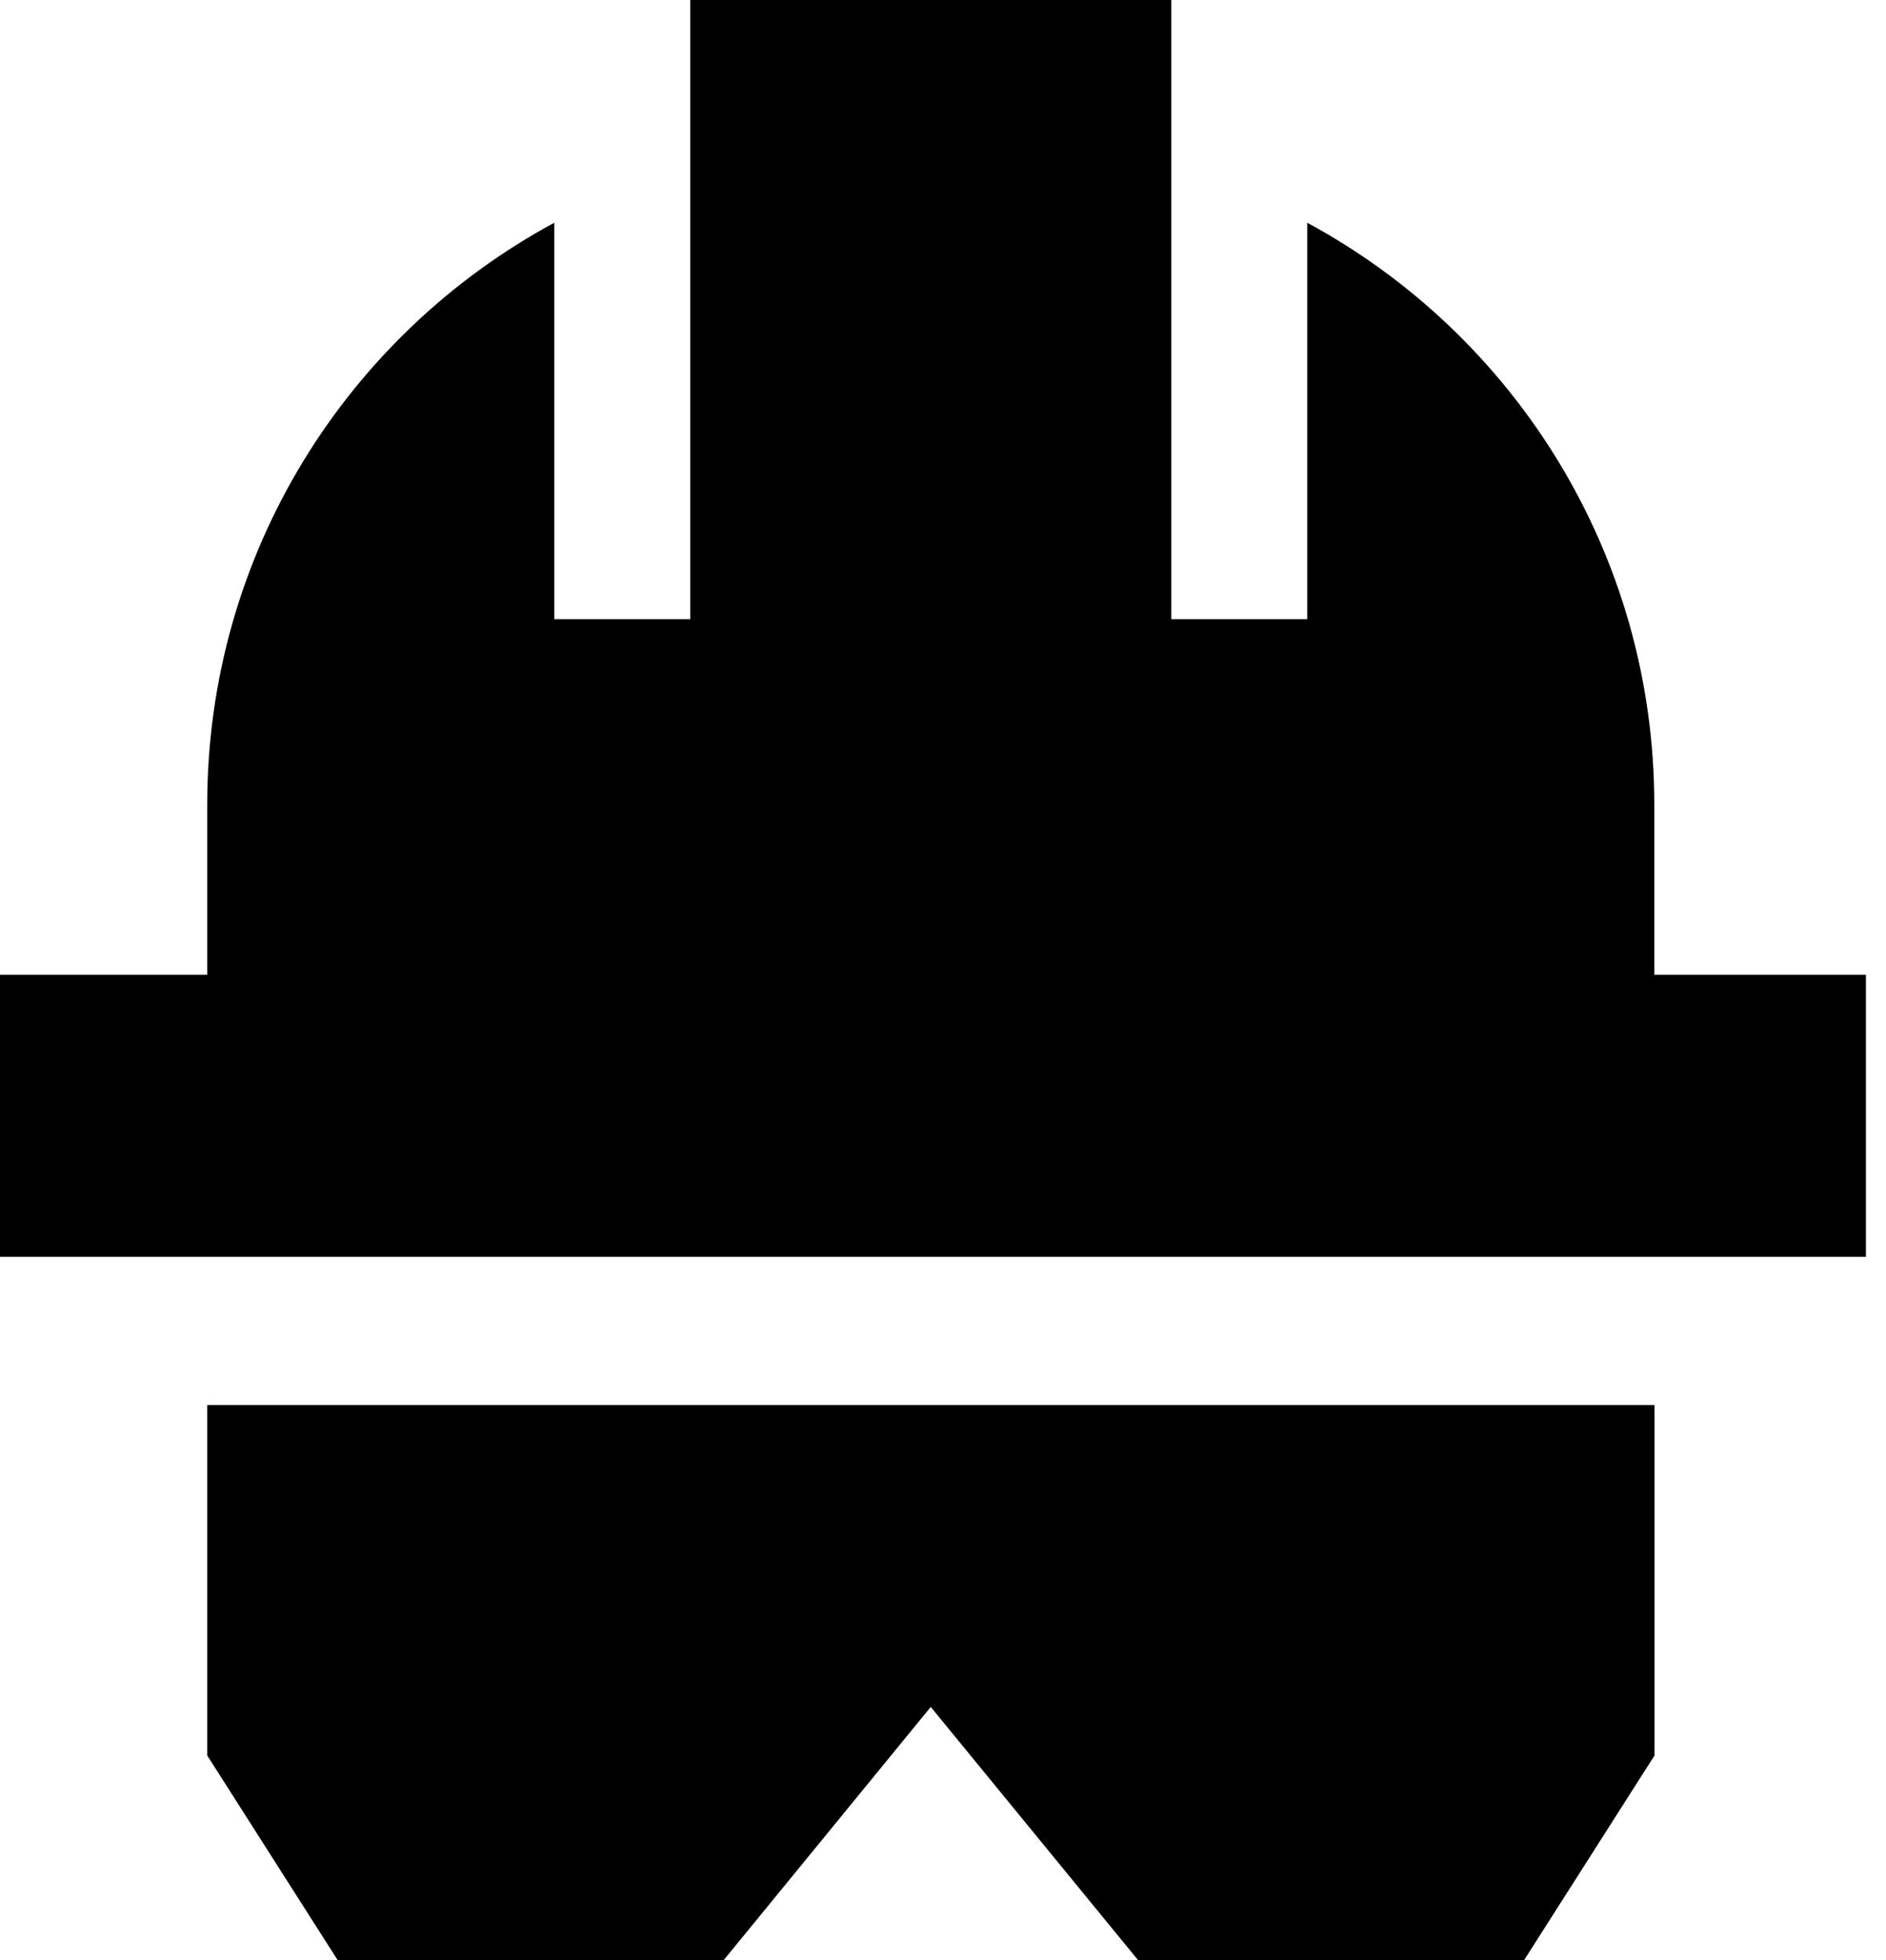
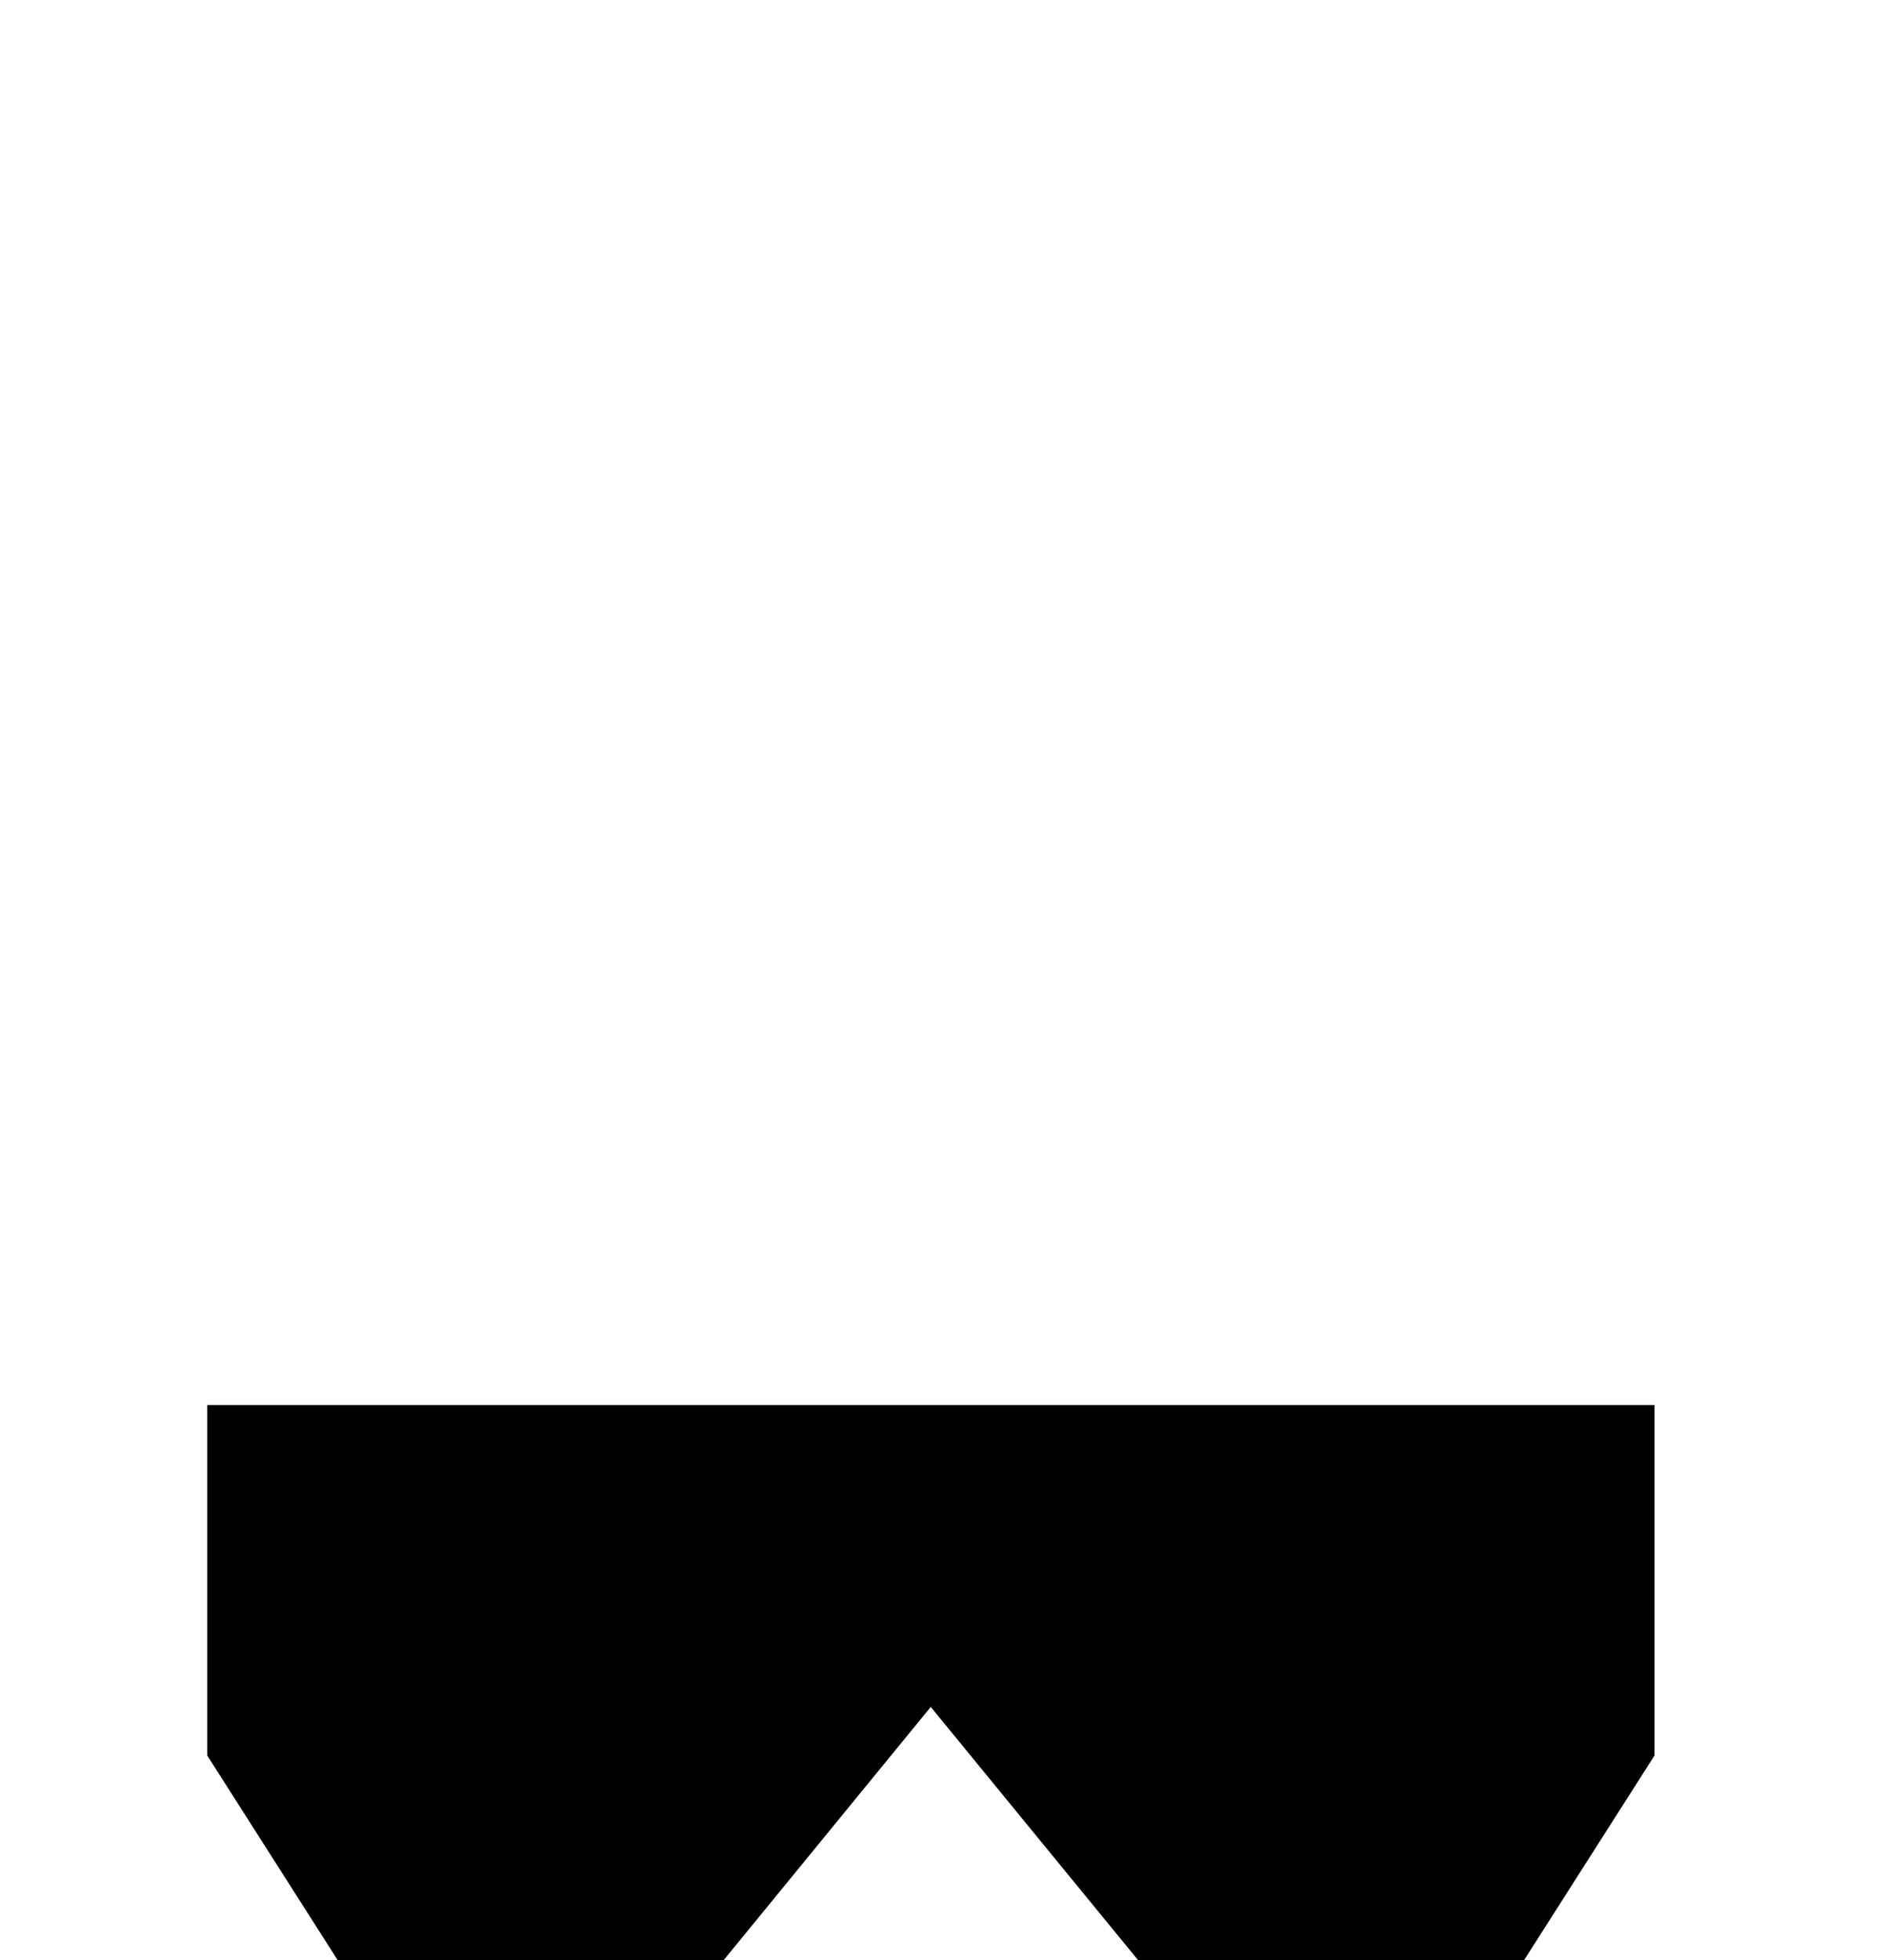
<svg xmlns="http://www.w3.org/2000/svg" width="100%" height="100%" viewBox="0 0 77 80" version="1.1" xml:space="preserve" style="fill-rule:evenodd;clip-rule:evenodd;stroke-linejoin:round;stroke-miterlimit:2;">
-   <path d="M76.18,39.78L76.18,51.29L-0.17,51.29L-0.17,39.78L8.46,39.78L8.46,32.84C8.46,22.57 14.19,13.65 22.63,9.09L22.63,25.27L28.18,25.27L28.18,0L47.82,0L47.82,25.27L53.37,25.27L53.37,9.09C61.81,13.65 67.54,22.57 67.54,32.84L67.54,39.78L76.18,39.78Z" style="fill-rule:nonzero;" />
  <path d="M8.46,57.34L8.46,71.64L13.79,80L29.54,80L38,69.66L46.47,80L62.22,80L67.55,71.64L67.55,57.34L8.46,57.34Z" style="fill-rule:nonzero;" />
</svg>